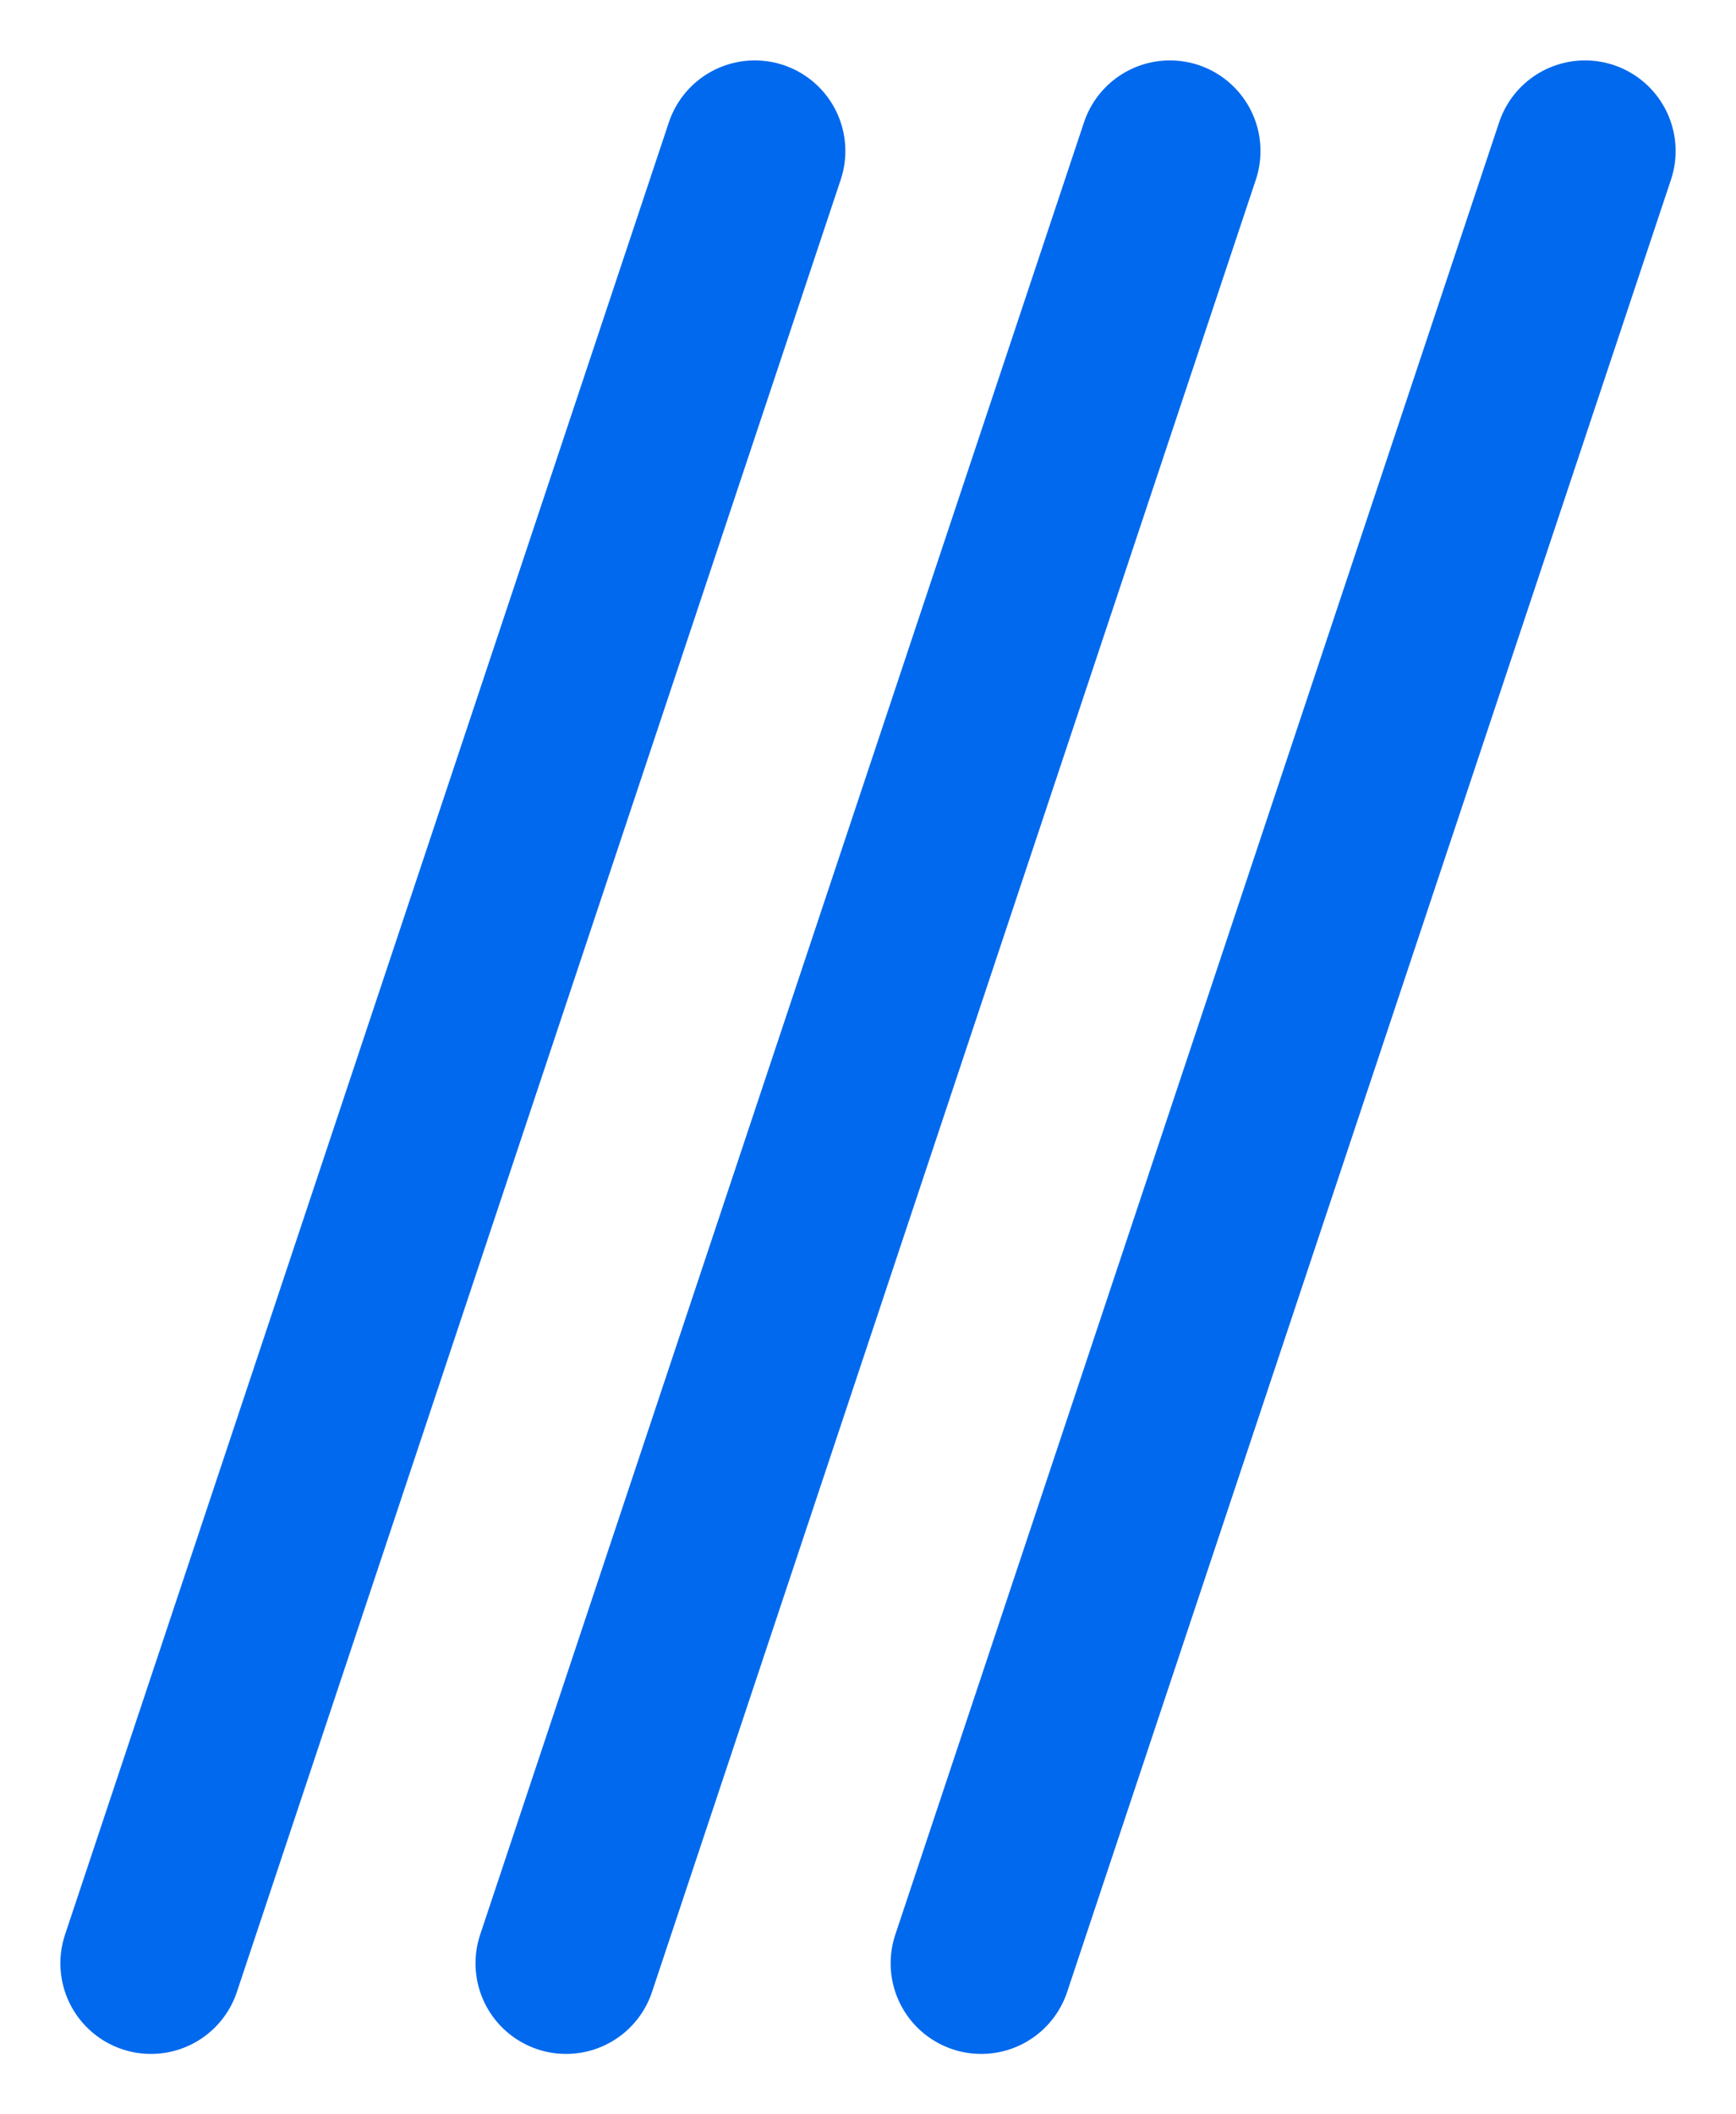
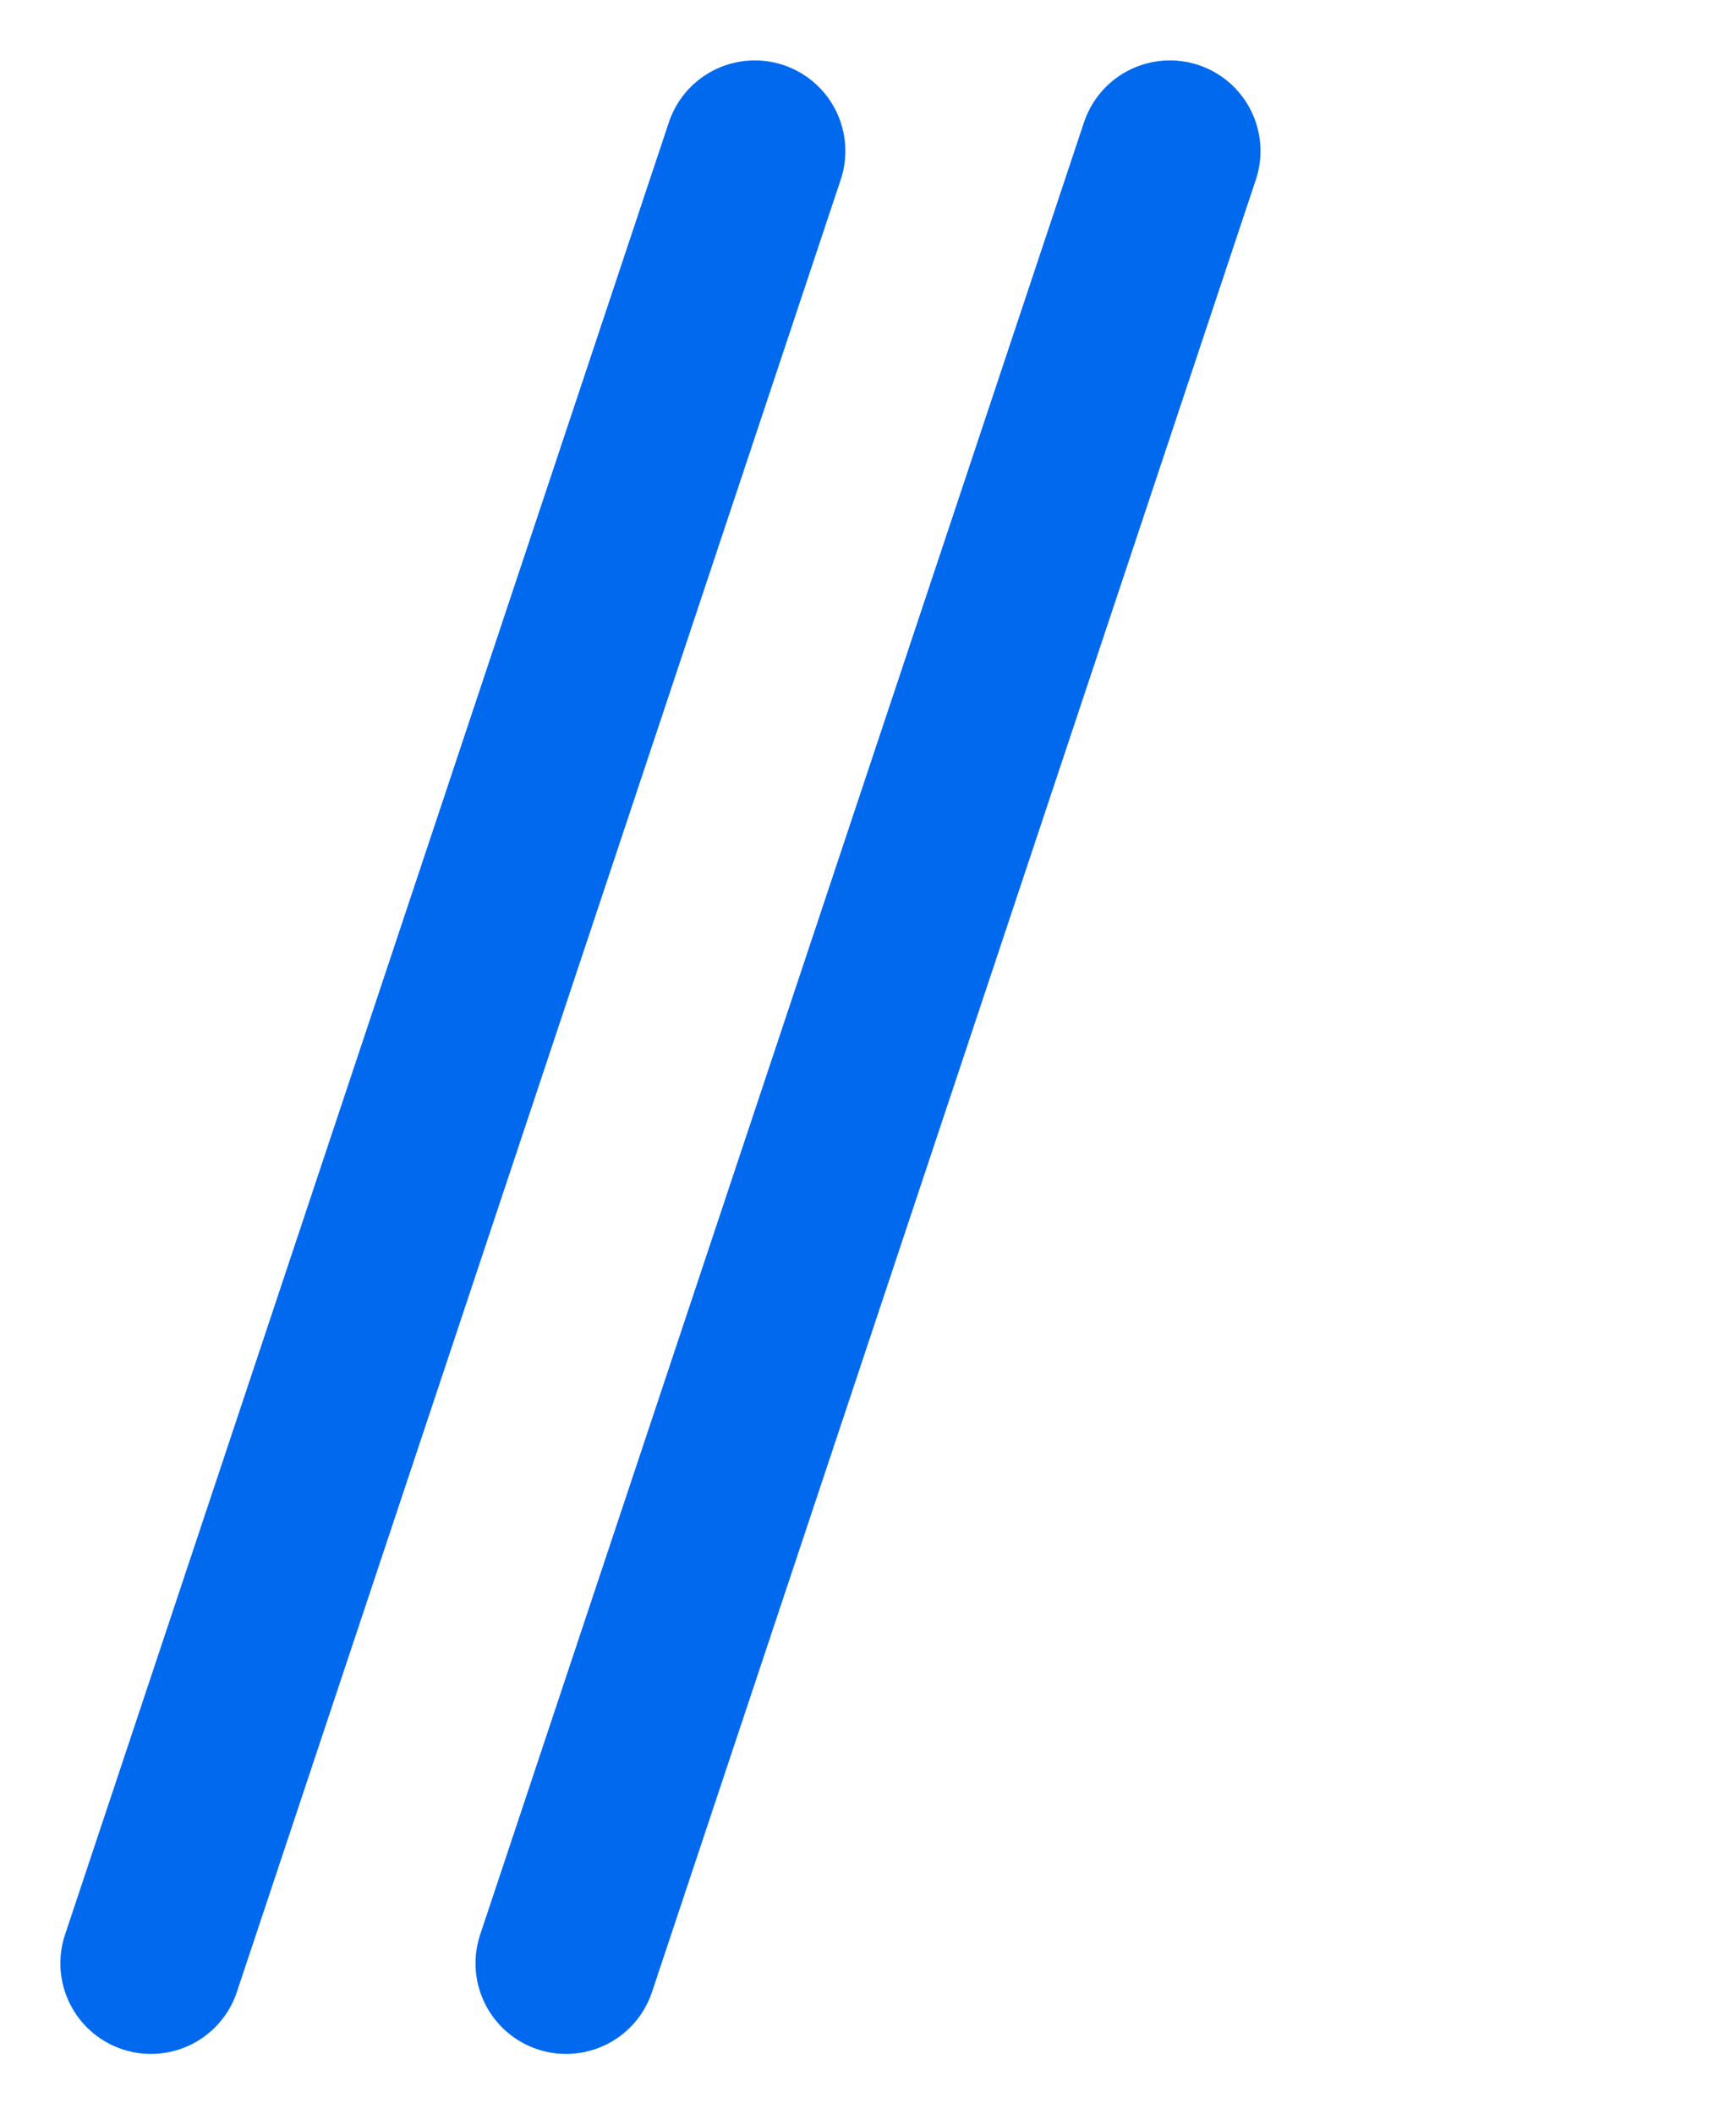
<svg xmlns="http://www.w3.org/2000/svg" width="23" height="28" viewBox="0 0 23 28" fill="none">
  <path d="M2 26L10 2" stroke="#0069ED" stroke-width="2.4" stroke-linecap="round" />
  <path d="M7.5 26L15.5 2" stroke="#0069ED" stroke-width="2.4" stroke-linecap="round" />
-   <path d="M13 26L21 2" stroke="#0069ED" stroke-width="2.4" stroke-linecap="round" />
</svg>